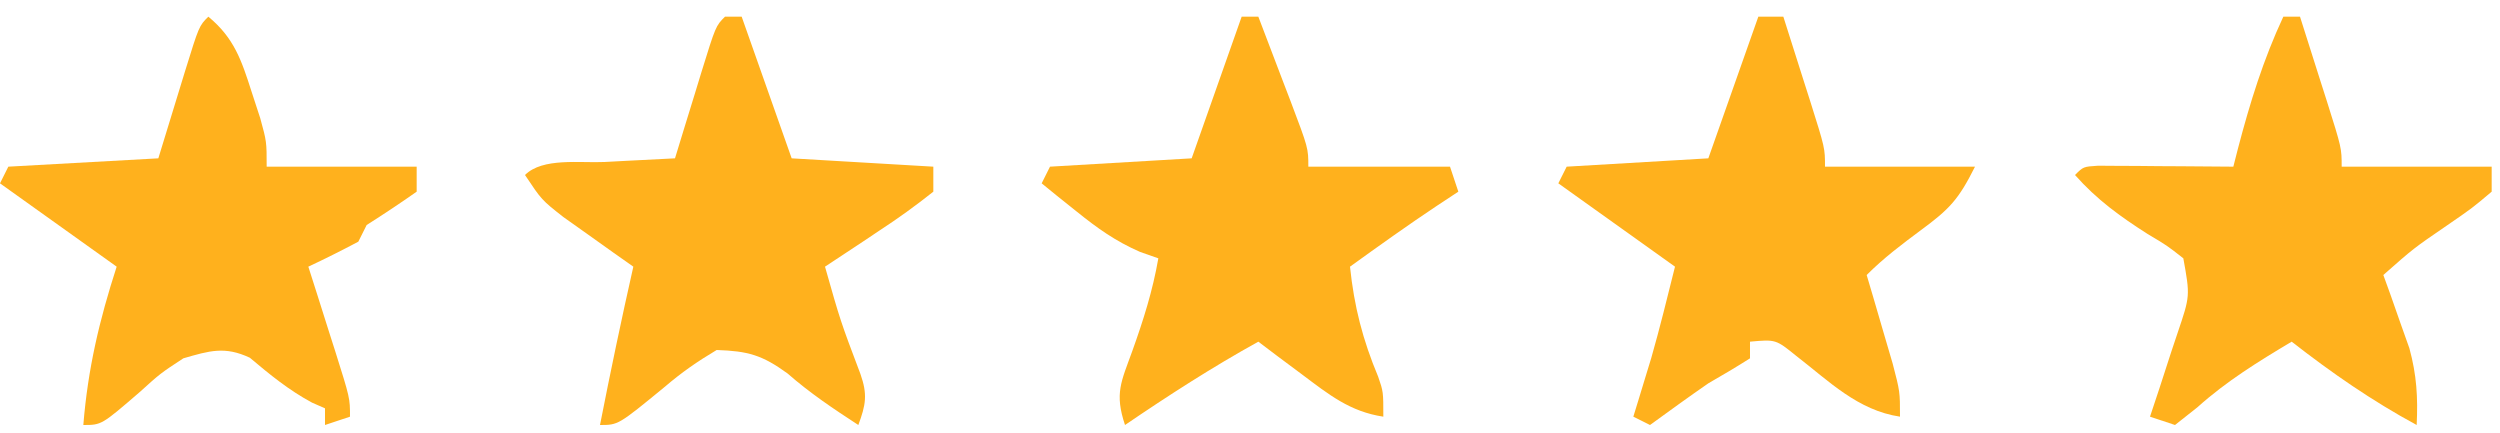
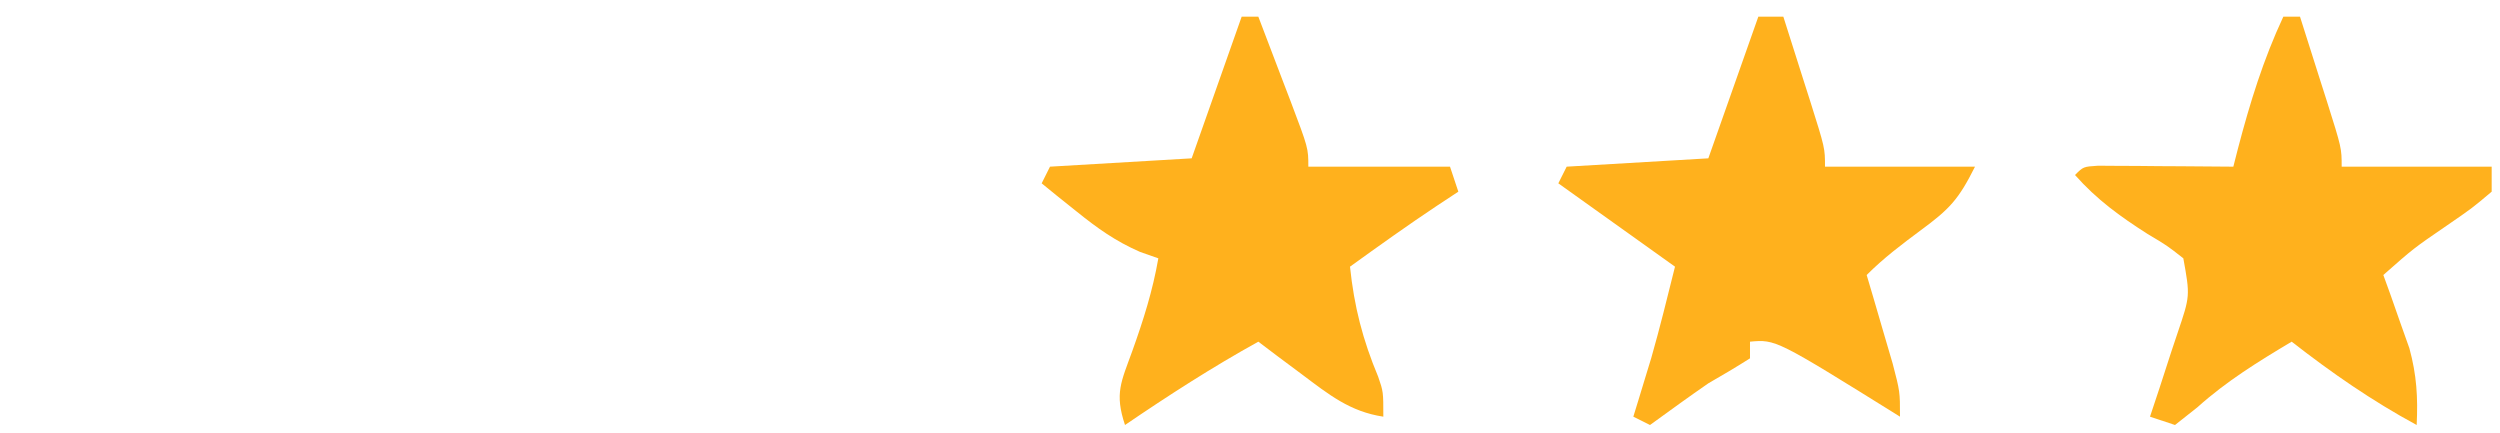
<svg xmlns="http://www.w3.org/2000/svg" version="1.1" width="300" height="52">
-   <path d="M0 0 C3.093 2.552 3.982 5.231 5.188 9 C5.532 10.052 5.876 11.104 6.23 12.188 C7 15 7 15 7 18 C12.94 18 18.88 18 25 18 C25 18.99 25 19.98 25 21 C23.033 22.381 21.031 23.715 19 25 C18.67 25.66 18.34 26.32 18 27 C16.025 28.048 14.025 29.052 12 30 C12.541 31.698 12.541 31.698 13.094 33.43 C13.563 34.911 14.031 36.393 14.5 37.875 C14.738 38.621 14.977 39.368 15.223 40.137 C17 45.773 17 45.773 17 48 C16.01 48.33 15.02 48.66 14 49 C14 48.34 14 47.68 14 47 C13.484 46.773 12.969 46.546 12.438 46.312 C9.658 44.816 7.387 42.954 4.977 40.926 C1.974 39.52 0.141 40.09 -3 41 C-5.756 42.807 -5.756 42.807 -8.25 45.062 C-12.817 49 -12.817 49 -15 49 C-14.457 42.267 -13.083 36.43 -11 30 C-15.62 26.7 -20.24 23.4 -25 20 C-24.67 19.34 -24.34 18.68 -24 18 C-18.06 17.67 -12.12 17.34 -6 17 C-4.396 11.78 -4.396 11.78 -2.799 6.559 C-1.111 1.111 -1.111 1.111 0 0 Z " fill="#FFB11D" transform="translate(25,2)" />
  <path d="M0 0 C0.66 0 1.32 0 2 0 C2.837 2.624 3.67 5.249 4.5 7.875 C4.858 8.995 4.858 8.995 5.223 10.137 C7 15.773 7 15.773 7 18 C12.94 18 18.88 18 25 18 C25 18.99 25 19.98 25 21 C22.664 22.973 22.664 22.973 19.625 25.062 C15.622 27.804 15.622 27.804 12 31 C12.289 31.797 12.578 32.593 12.875 33.414 C13.246 34.474 13.617 35.533 14 36.625 C14.371 37.669 14.742 38.713 15.125 39.789 C16.005 43.018 16.16 45.672 16 49 C10.624 46.088 5.821 42.756 1 39 C-3.009 41.391 -6.833 43.746 -10.312 46.875 C-11.199 47.576 -12.086 48.278 -13 49 C-13.99 48.67 -14.98 48.34 -16 48 C-15.627 46.88 -15.255 45.76 -14.871 44.605 C-14.393 43.133 -13.915 41.66 -13.438 40.188 C-13.191 39.45 -12.944 38.712 -12.689 37.951 C-11.184 33.512 -11.184 33.512 -12 29 C-13.955 27.464 -13.955 27.464 -16.312 26.062 C-19.595 23.967 -22.4 21.939 -25 19 C-24 18 -24 18 -22.234 17.886 C-21.485 17.892 -20.736 17.897 -19.965 17.902 C-19.156 17.906 -18.347 17.909 -17.514 17.912 C-16.664 17.92 -15.813 17.929 -14.938 17.938 C-14.083 17.942 -13.229 17.947 -12.35 17.951 C-10.233 17.963 -8.117 17.981 -6 18 C-5.818 17.287 -5.636 16.574 -5.449 15.84 C-4.002 10.326 -2.411 5.167 0 0 Z " fill="#FFB11D" transform="translate(274,2)" />
-   <path d="M0 0 C0.99 0 1.98 0 3 0 C3.837 2.624 4.67 5.249 5.5 7.875 C5.858 8.995 5.858 8.995 6.223 10.137 C8 15.773 8 15.773 8 18 C13.94 18 19.88 18 26 18 C24.015 21.97 22.935 23.093 19.5 25.625 C17.181 27.349 15.044 28.956 13 31 C13.433 32.464 13.433 32.464 13.875 33.957 C14.25 35.242 14.625 36.527 15 37.812 C15.371 39.077 15.742 40.342 16.125 41.645 C17 45 17 45 17 48 C11.943 47.247 8.49 43.75 4.559 40.715 C2.098 38.722 2.098 38.722 -1 39 C-1 39.66 -1 40.32 -1 41 C-2.64 42.043 -4.315 43.032 -6 44 C-8.362 45.63 -10.677 47.315 -13 49 C-13.66 48.67 -14.32 48.34 -15 48 C-14.807 47.371 -14.613 46.742 -14.414 46.094 C-14.154 45.238 -13.893 44.382 -13.625 43.5 C-13.37 42.665 -13.115 41.829 -12.852 40.969 C-11.81 37.337 -10.916 33.665 -10 30 C-14.62 26.7 -19.24 23.4 -24 20 C-23.67 19.34 -23.34 18.68 -23 18 C-14.585 17.505 -14.585 17.505 -6 17 C-4.02 11.39 -2.04 5.78 0 0 Z " fill="#FFB11D" transform="translate(211,2)" />
-   <path d="M0 0 C0.66 0 1.32 0 2 0 C3.98 5.61 5.96 11.22 8 17 C13.61 17.33 19.22 17.66 25 18 C25 18.99 25 19.98 25 21 C22.862 22.701 20.779 24.202 18.5 25.688 C17.88 26.103 17.26 26.519 16.621 26.947 C15.087 27.974 13.544 28.988 12 30 C13.854 36.533 13.854 36.533 16.25 42.875 C17.123 45.349 16.899 46.572 16 49 C12.991 47.041 10.206 45.18 7.5 42.812 C4.452 40.602 2.764 40.127 -1 40 C-3.361 41.407 -5.193 42.682 -7.25 44.438 C-12.809 49 -12.809 49 -15 49 C-13.753 42.645 -12.426 36.317 -11 30 C-11.771 29.457 -12.542 28.915 -13.336 28.355 C-14.339 27.64 -15.342 26.925 -16.375 26.188 C-17.373 25.48 -18.37 24.772 -19.398 24.043 C-22 22 -22 22 -24 19 C-21.881 16.881 -17.38 17.582 -14.438 17.438 C-13.631 17.394 -12.825 17.351 -11.994 17.307 C-9.996 17.2 -7.998 17.1 -6 17 C-5.651 15.857 -5.301 14.713 -4.941 13.535 C-4.482 12.044 -4.022 10.553 -3.562 9.062 C-3.332 8.308 -3.102 7.553 -2.865 6.775 C-1.113 1.113 -1.113 1.113 0 0 Z " fill="#FFB11D" transform="translate(87,2)" />
+   <path d="M0 0 C0.99 0 1.98 0 3 0 C3.837 2.624 4.67 5.249 5.5 7.875 C5.858 8.995 5.858 8.995 6.223 10.137 C8 15.773 8 15.773 8 18 C13.94 18 19.88 18 26 18 C24.015 21.97 22.935 23.093 19.5 25.625 C17.181 27.349 15.044 28.956 13 31 C13.433 32.464 13.433 32.464 13.875 33.957 C14.25 35.242 14.625 36.527 15 37.812 C15.371 39.077 15.742 40.342 16.125 41.645 C17 45 17 45 17 48 C2.098 38.722 2.098 38.722 -1 39 C-1 39.66 -1 40.32 -1 41 C-2.64 42.043 -4.315 43.032 -6 44 C-8.362 45.63 -10.677 47.315 -13 49 C-13.66 48.67 -14.32 48.34 -15 48 C-14.807 47.371 -14.613 46.742 -14.414 46.094 C-14.154 45.238 -13.893 44.382 -13.625 43.5 C-13.37 42.665 -13.115 41.829 -12.852 40.969 C-11.81 37.337 -10.916 33.665 -10 30 C-14.62 26.7 -19.24 23.4 -24 20 C-23.67 19.34 -23.34 18.68 -23 18 C-14.585 17.505 -14.585 17.505 -6 17 C-4.02 11.39 -2.04 5.78 0 0 Z " fill="#FFB11D" transform="translate(211,2)" />
  <path d="M0 0 C0.66 0 1.32 0 2 0 C3.004 2.624 4.003 5.249 5 7.875 C5.429 8.995 5.429 8.995 5.867 10.137 C8 15.773 8 15.773 8 18 C13.61 18 19.22 18 25 18 C25.495 19.485 25.495 19.485 26 21 C25.154 21.557 24.309 22.114 23.438 22.688 C19.899 25.044 16.45 27.516 13 30 C13.499 34.788 14.522 38.76 16.379 43.203 C17 45 17 45 17 48 C12.993 47.399 10.445 45.334 7.25 42.938 C5.773 41.837 5.773 41.837 4.266 40.715 C3.518 40.149 2.77 39.583 2 39 C-3.532 42.06 -8.774 45.445 -14 49 C-15.266 45.202 -14.469 43.842 -13.125 40.125 C-11.798 36.422 -10.673 32.88 -10 29 C-11.089 28.617 -11.089 28.617 -12.199 28.227 C-15.155 26.932 -17.306 25.395 -19.812 23.375 C-20.603 22.743 -21.393 22.112 -22.207 21.461 C-23.095 20.738 -23.095 20.738 -24 20 C-23.67 19.34 -23.34 18.68 -23 18 C-14.585 17.505 -14.585 17.505 -6 17 C-4.02 11.39 -2.04 5.78 0 0 Z " fill="#FFB11D" transform="translate(149,2)" />
</svg>